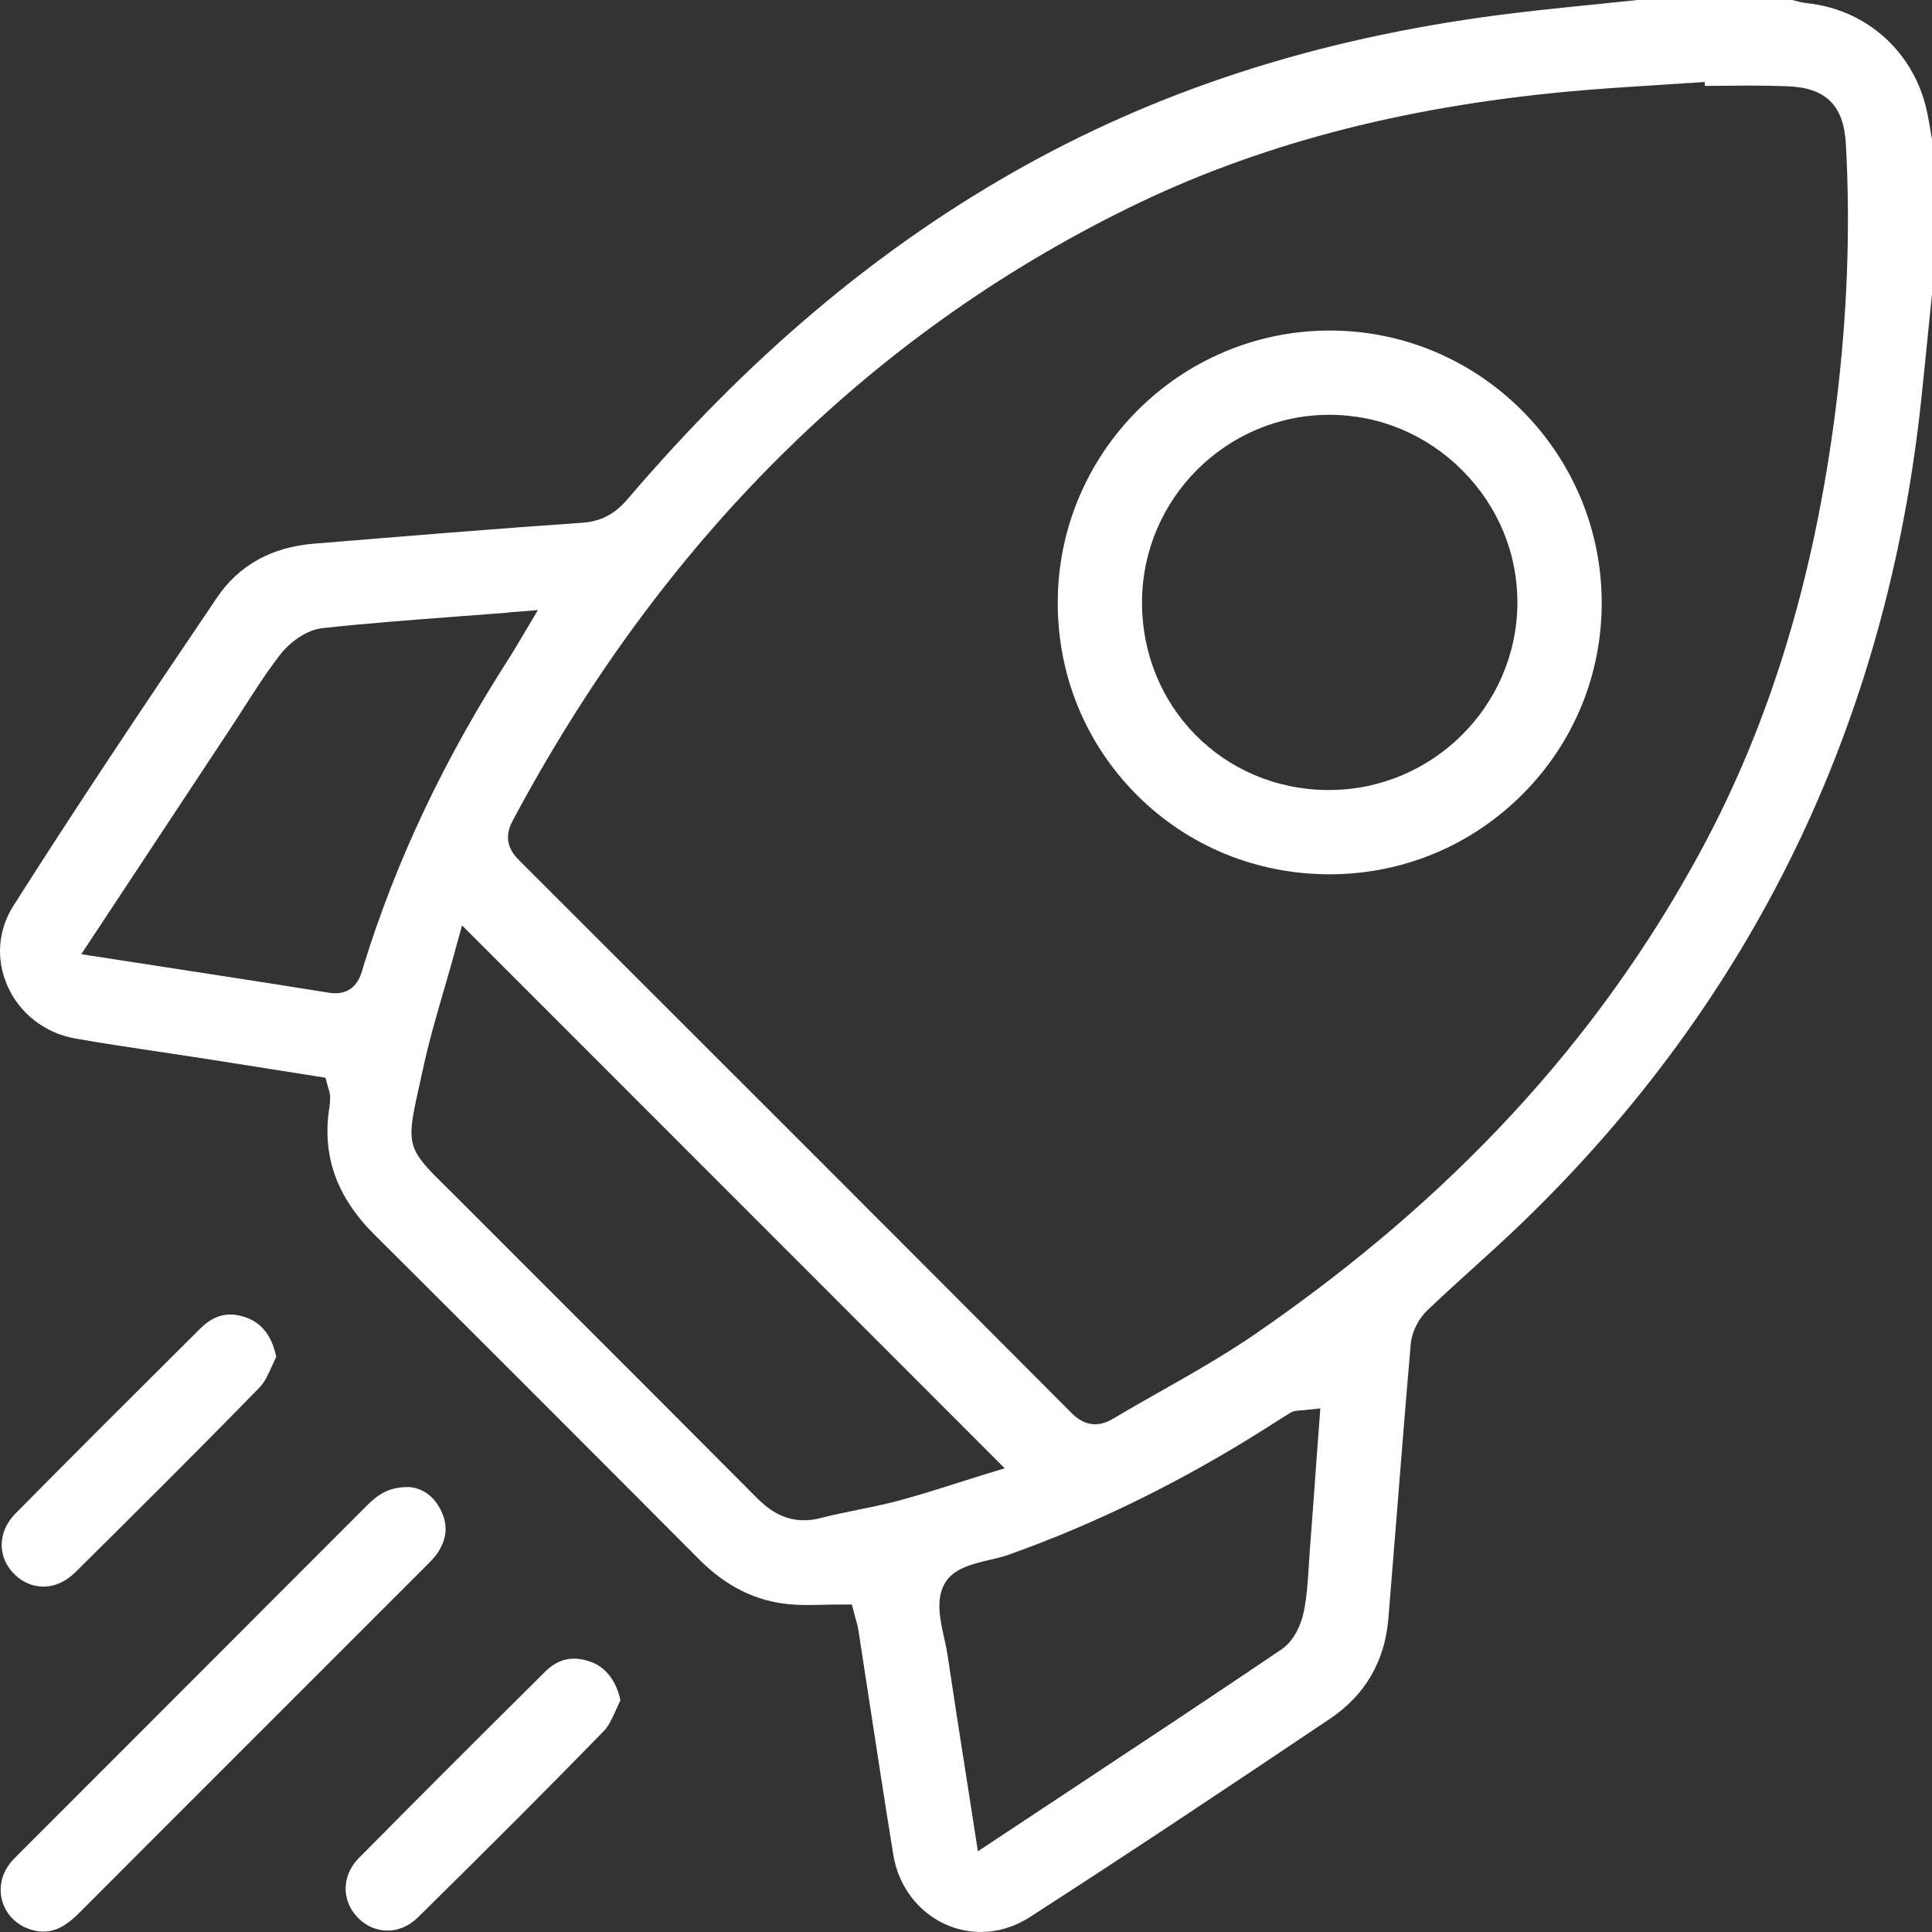
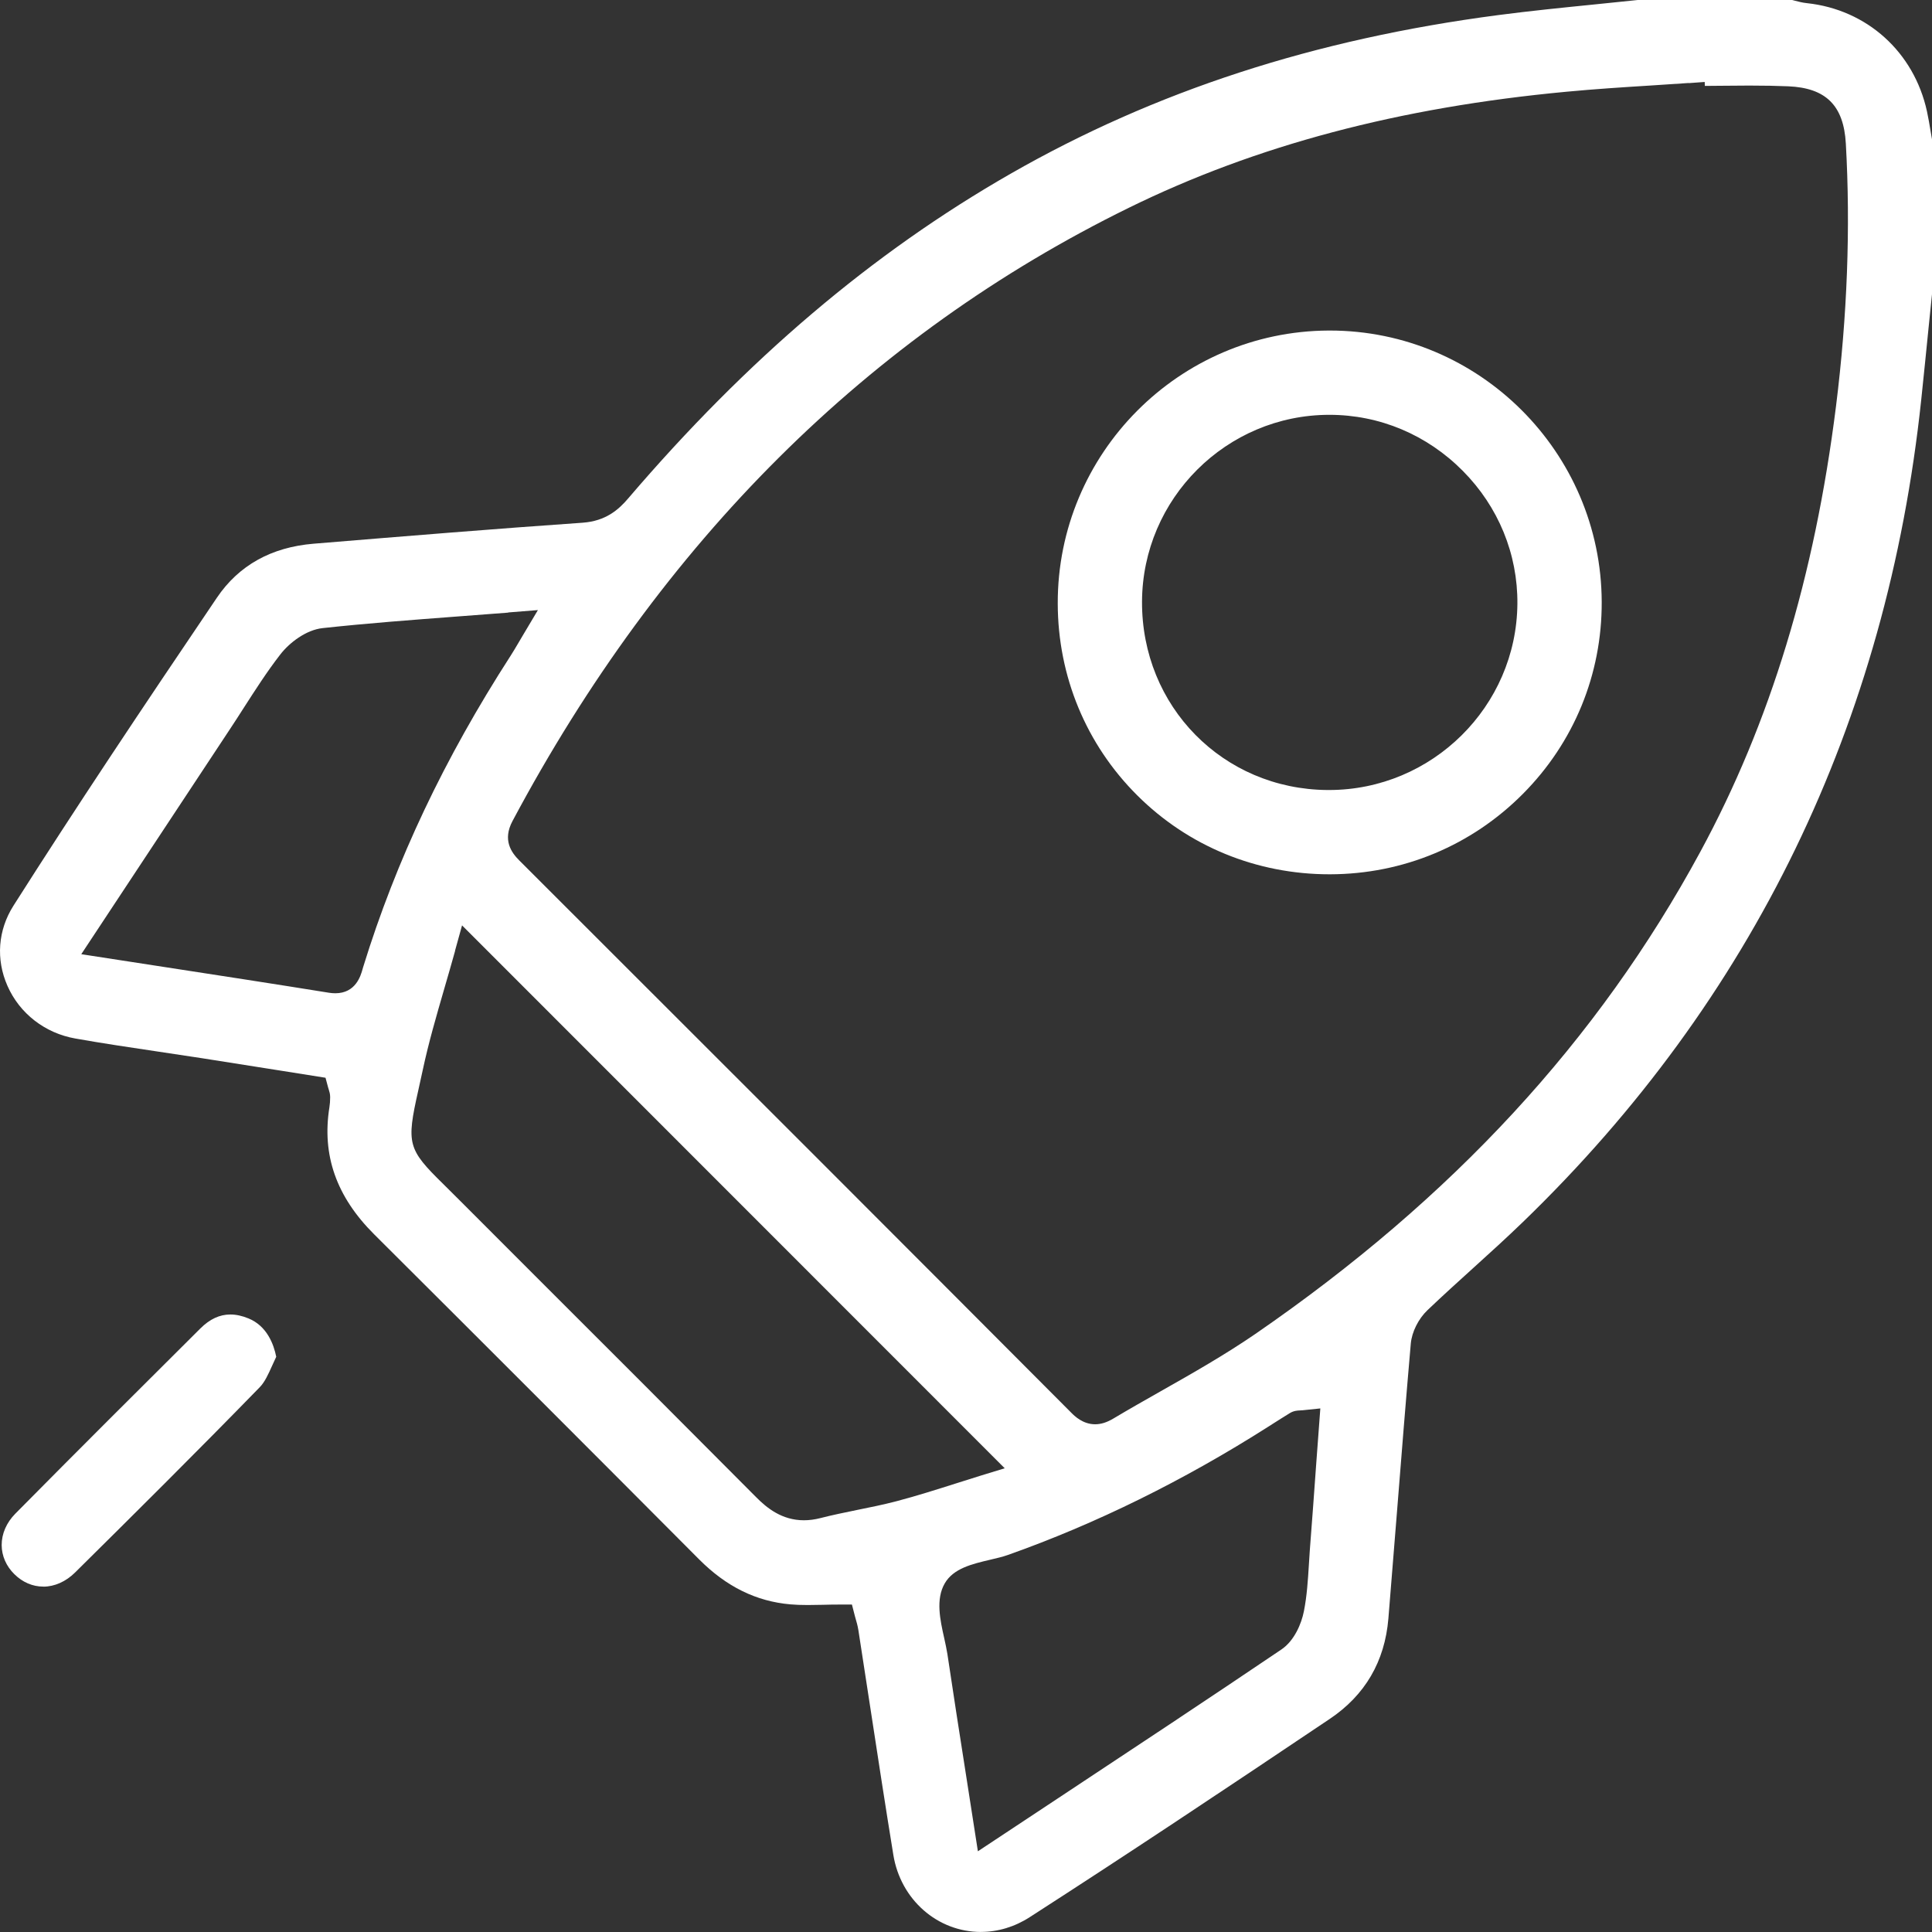
<svg xmlns="http://www.w3.org/2000/svg" width="45" height="45" viewBox="0 0 45 45" fill="none">
  <rect x="0" y="0" width="45" height="45" fill="#333333" stroke="none" />
  <g clip-path="url(#clip0_8199_1283)">
    <path d="M22.848 44.999C21.835 44.999 20.977 44.245 20.808 43.206C20.622 42.066 20.444 40.903 20.272 39.78C20.18 39.175 20.087 38.57 19.993 37.967C19.976 37.862 19.948 37.765 19.927 37.695C19.922 37.675 19.916 37.657 19.912 37.641L19.843 37.373H19.566C19.43 37.373 19.297 37.375 19.167 37.379C19.046 37.381 18.928 37.384 18.812 37.384C18.656 37.384 18.53 37.379 18.413 37.369C17.614 37.3 16.918 36.957 16.285 36.322C13.885 33.911 11.407 31.432 8.712 28.747C7.834 27.871 7.494 26.904 7.673 25.788C7.684 25.717 7.69 25.643 7.69 25.554C7.69 25.482 7.673 25.427 7.659 25.383C7.654 25.369 7.649 25.351 7.642 25.327L7.582 25.103L6.543 24.938C5.932 24.842 5.316 24.743 4.699 24.647C4.361 24.595 4.022 24.545 3.684 24.494C3.05 24.399 2.395 24.303 1.755 24.189C1.048 24.065 0.456 23.606 0.173 22.961C-0.099 22.344 -0.048 21.665 0.313 21.096C1.772 18.8 3.262 16.567 5.051 13.923C5.561 13.168 6.32 12.745 7.305 12.664C9.54 12.48 11.554 12.315 13.571 12.175C14.112 12.136 14.41 11.869 14.629 11.612C17.403 8.366 20.316 5.892 23.538 4.047C26.9 2.122 30.616 0.912 34.9 0.351C35.641 0.254 36.399 0.178 37.133 0.104C37.47 0.069 37.809 0.036 38.146 0H41.744C41.764 0.005 41.783 0.011 41.804 0.016C41.888 0.038 41.984 0.063 42.09 0.074C43.486 0.224 44.582 1.214 44.883 2.595C44.915 2.744 44.941 2.895 44.967 3.054C44.978 3.118 44.989 3.181 45 3.244V6.854L44.923 7.607C44.866 8.176 44.809 8.745 44.749 9.313C43.95 16.838 40.83 23.281 35.475 28.46C35.097 28.825 34.699 29.187 34.314 29.535C33.962 29.853 33.599 30.183 33.249 30.516C33.036 30.719 32.884 31.026 32.86 31.296C32.748 32.583 32.643 33.892 32.543 35.157C32.475 36.005 32.408 36.853 32.338 37.701C32.254 38.699 31.795 39.485 30.972 40.037C28.385 41.775 26.205 43.225 23.983 44.655C23.635 44.88 23.243 44.998 22.848 44.998V44.999ZM30.327 32.848C30.306 32.85 30.288 32.85 30.275 32.852C30.222 32.854 30.133 32.858 30.041 32.915C29.907 32.997 29.775 33.082 29.643 33.165L29.546 33.227C27.567 34.487 25.524 35.493 23.476 36.218C23.358 36.26 23.215 36.294 23.064 36.329C22.643 36.428 22.206 36.531 22.005 36.88C21.791 37.25 21.897 37.73 21.992 38.153C22.021 38.287 22.049 38.413 22.067 38.528C22.207 39.472 22.353 40.401 22.507 41.385C22.568 41.774 22.777 43.12 22.777 43.12L24.657 41.876C26.446 40.693 28.135 39.576 29.847 38.419C30.143 38.219 30.313 37.826 30.371 37.526C30.442 37.166 30.464 36.803 30.486 36.451C30.493 36.337 30.5 36.222 30.508 36.109C30.56 35.44 30.609 34.771 30.657 34.098L30.753 32.805L30.328 32.849L30.327 32.848ZM10.6 22.148C10.517 22.446 10.433 22.737 10.349 23.025C10.162 23.671 9.984 24.281 9.848 24.917C9.809 25.101 9.773 25.262 9.741 25.404C9.463 26.643 9.495 26.765 10.327 27.581C10.435 27.689 10.56 27.811 10.705 27.957L12.449 29.702C14.144 31.395 15.896 33.146 17.613 34.873C17.861 35.124 18.213 35.41 18.725 35.41C18.848 35.41 18.976 35.393 19.106 35.36C19.385 35.288 19.677 35.229 19.958 35.171C20.264 35.109 20.578 35.046 20.89 34.964C21.351 34.842 21.809 34.697 22.253 34.556C22.446 34.495 22.639 34.433 22.834 34.373L23.402 34.199L10.762 21.554L10.598 22.146L10.6 22.148ZM39.335 1.933C39.038 1.954 38.74 1.973 38.443 1.992C37.8 2.032 37.136 2.075 36.482 2.137C32.587 2.502 29.254 3.386 26.292 4.84C20.233 7.813 15.403 12.62 11.937 19.124C11.7 19.568 11.913 19.859 12.093 20.039C17.05 24.988 21.139 29.079 24.96 32.913C25.024 32.977 25.22 33.174 25.507 33.174C25.644 33.174 25.779 33.132 25.932 33.041C26.297 32.823 26.675 32.609 27.04 32.402C27.773 31.987 28.531 31.556 29.241 31.069C33.831 27.909 37.221 24.238 39.602 19.843C41.231 16.838 42.265 13.442 42.764 9.463C43.027 7.361 43.104 5.301 42.993 3.343C42.943 2.457 42.529 2.047 41.651 2.01C41.382 1.999 41.093 1.993 40.742 1.993C40.511 1.993 40.28 1.995 40.048 1.998C39.935 1.998 39.822 2 39.709 2.001L39.706 1.909L39.335 1.936V1.933ZM11.838 14.269C11.446 14.3 11.061 14.329 10.681 14.357C9.587 14.44 8.556 14.517 7.514 14.63C7.128 14.672 6.741 14.969 6.527 15.246C6.217 15.646 5.943 16.075 5.677 16.488C5.575 16.649 5.471 16.809 5.366 16.968L1.893 22.225C1.893 22.225 3.36 22.452 3.812 22.521C5.138 22.725 6.39 22.918 7.663 23.123C7.714 23.131 7.763 23.135 7.809 23.135C8.284 23.135 8.401 22.73 8.444 22.576L8.459 22.524C9.225 20.04 10.349 17.667 11.898 15.266C11.954 15.179 12.007 15.089 12.07 14.982C12.101 14.928 12.136 14.871 12.174 14.806L12.529 14.21L11.839 14.265L11.838 14.269Z" fill="white" />
-     <path d="M1.013 44.991C0.929 44.991 0.841 44.978 0.75 44.953C0.421 44.861 0.172 44.633 0.067 44.326C-0.038 44.018 0.019 43.684 0.226 43.411C0.278 43.341 0.35 43.27 0.424 43.196L2.96 40.658C4.82 38.798 6.679 36.938 8.537 35.076C8.815 34.798 9.061 34.637 9.5 34.637H9.528C9.829 34.656 10.092 34.84 10.252 35.144C10.439 35.499 10.42 35.826 10.191 36.172C10.132 36.262 10.045 36.352 9.946 36.451C8.93 37.467 7.914 38.483 6.898 39.499C5.211 41.186 3.524 42.872 1.84 44.56C1.543 44.858 1.288 44.99 1.014 44.99L1.013 44.991Z" fill="white" />
    <path d="M1.009 36.955C0.759 36.955 0.527 36.855 0.335 36.666C0.145 36.48 0.04 36.239 0.039 35.989C0.038 35.725 0.15 35.467 0.355 35.258C1.798 33.798 3.276 32.326 4.666 30.943C4.887 30.723 5.116 30.617 5.366 30.617C5.5 30.617 5.641 30.648 5.789 30.709C6.216 30.884 6.375 31.306 6.434 31.602C6.4 31.673 6.369 31.743 6.338 31.811C6.25 32.008 6.165 32.194 6.05 32.311C4.579 33.822 3.057 35.332 1.747 36.628C1.533 36.839 1.271 36.956 1.009 36.956V36.955Z" fill="white" />
-     <path d="M9.024 44.967C8.765 44.967 8.519 44.858 8.33 44.662C7.947 44.263 7.959 43.681 8.358 43.278C9.653 41.968 11.074 40.547 12.701 38.933C12.905 38.731 13.124 38.633 13.371 38.633C13.504 38.633 13.648 38.663 13.797 38.721C14.122 38.85 14.362 39.175 14.451 39.602C14.417 39.673 14.386 39.743 14.355 39.812C14.266 40.009 14.183 40.195 14.07 40.313C12.812 41.605 11.434 42.986 9.734 44.66C9.532 44.858 9.281 44.968 9.023 44.968L9.024 44.967Z" fill="white" />
    <path d="M30.968 20.364C29.268 20.364 27.679 19.712 26.489 18.526C25.299 17.341 24.64 15.753 24.637 14.057C24.628 10.566 27.459 7.715 30.946 7.699H30.975C34.455 7.699 37.295 10.535 37.307 14.02C37.313 15.708 36.66 17.297 35.468 18.494C34.272 19.696 32.68 20.36 30.982 20.364H30.968ZM30.963 9.662C28.567 9.662 26.61 11.615 26.6 14.013C26.589 16.453 28.485 18.381 30.915 18.401H30.955C33.355 18.401 35.323 16.456 35.343 14.063C35.352 12.904 34.901 11.803 34.071 10.967C33.237 10.126 32.134 9.662 30.965 9.662H30.963Z" fill="white" />
  </g>
  <defs>
    <clipPath id="clip0_8199_1283">
      <rect width="45" height="45" fill="white" />
    </clipPath>
  </defs>
</svg>